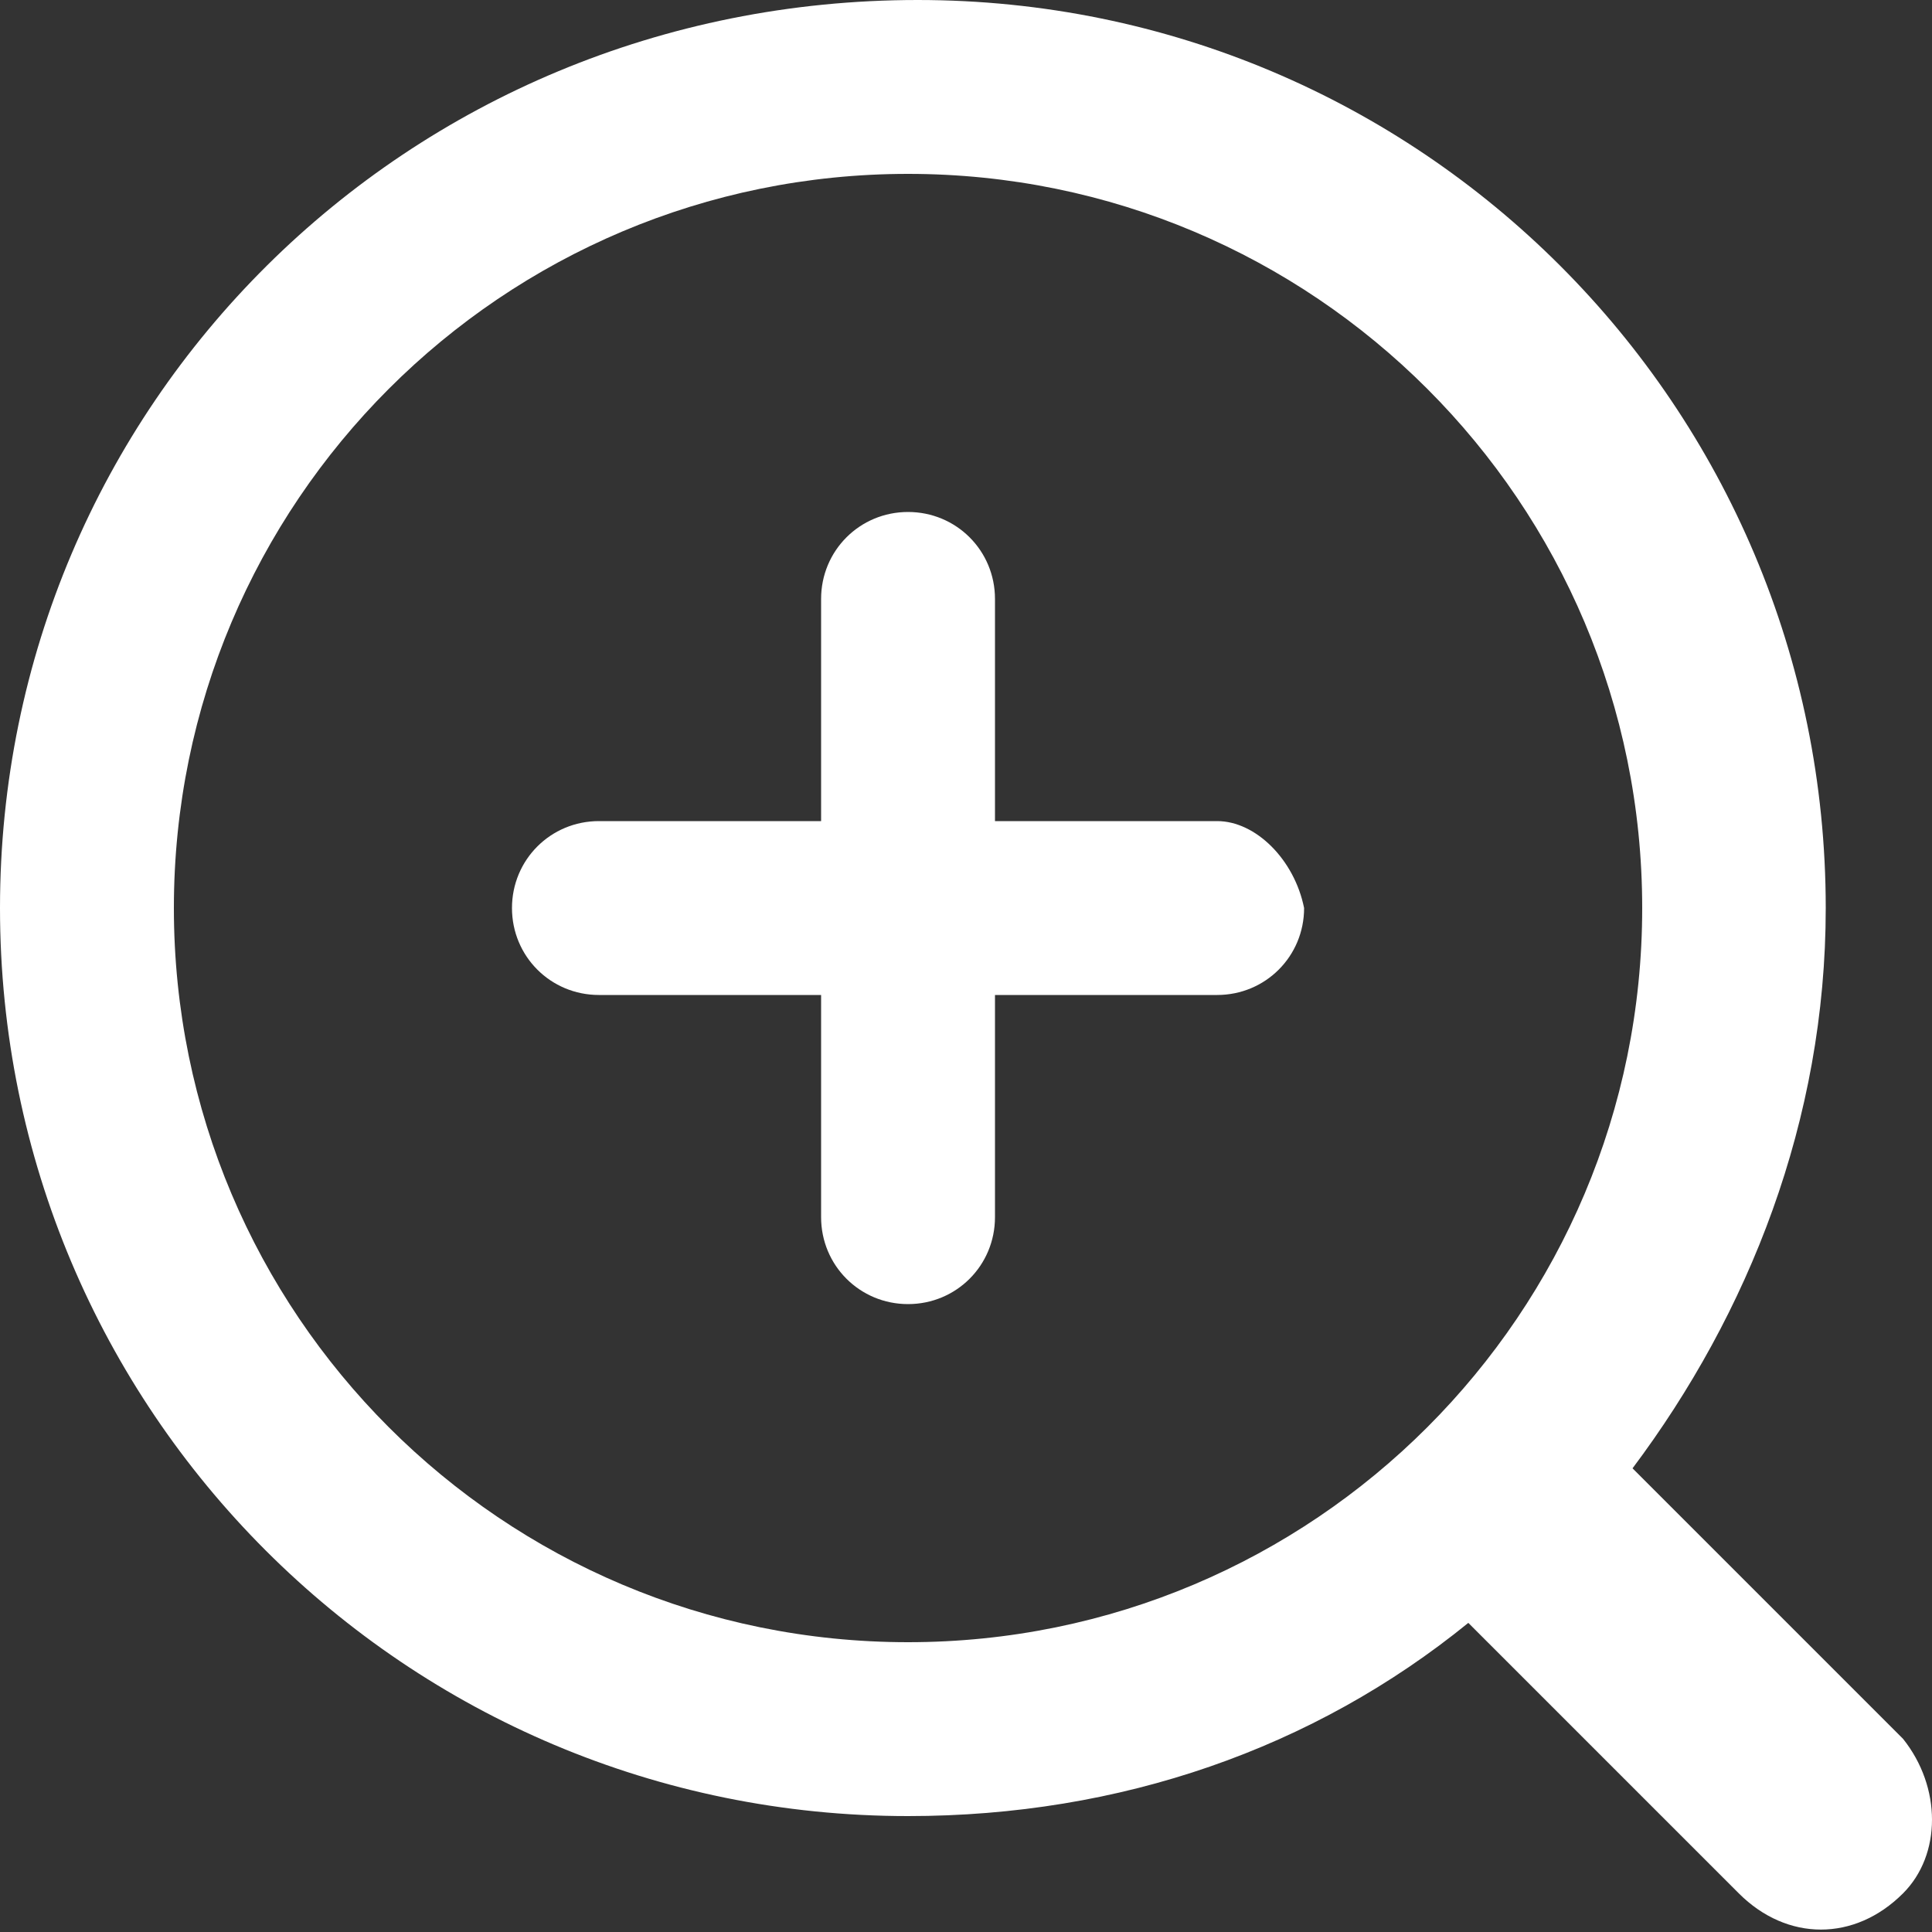
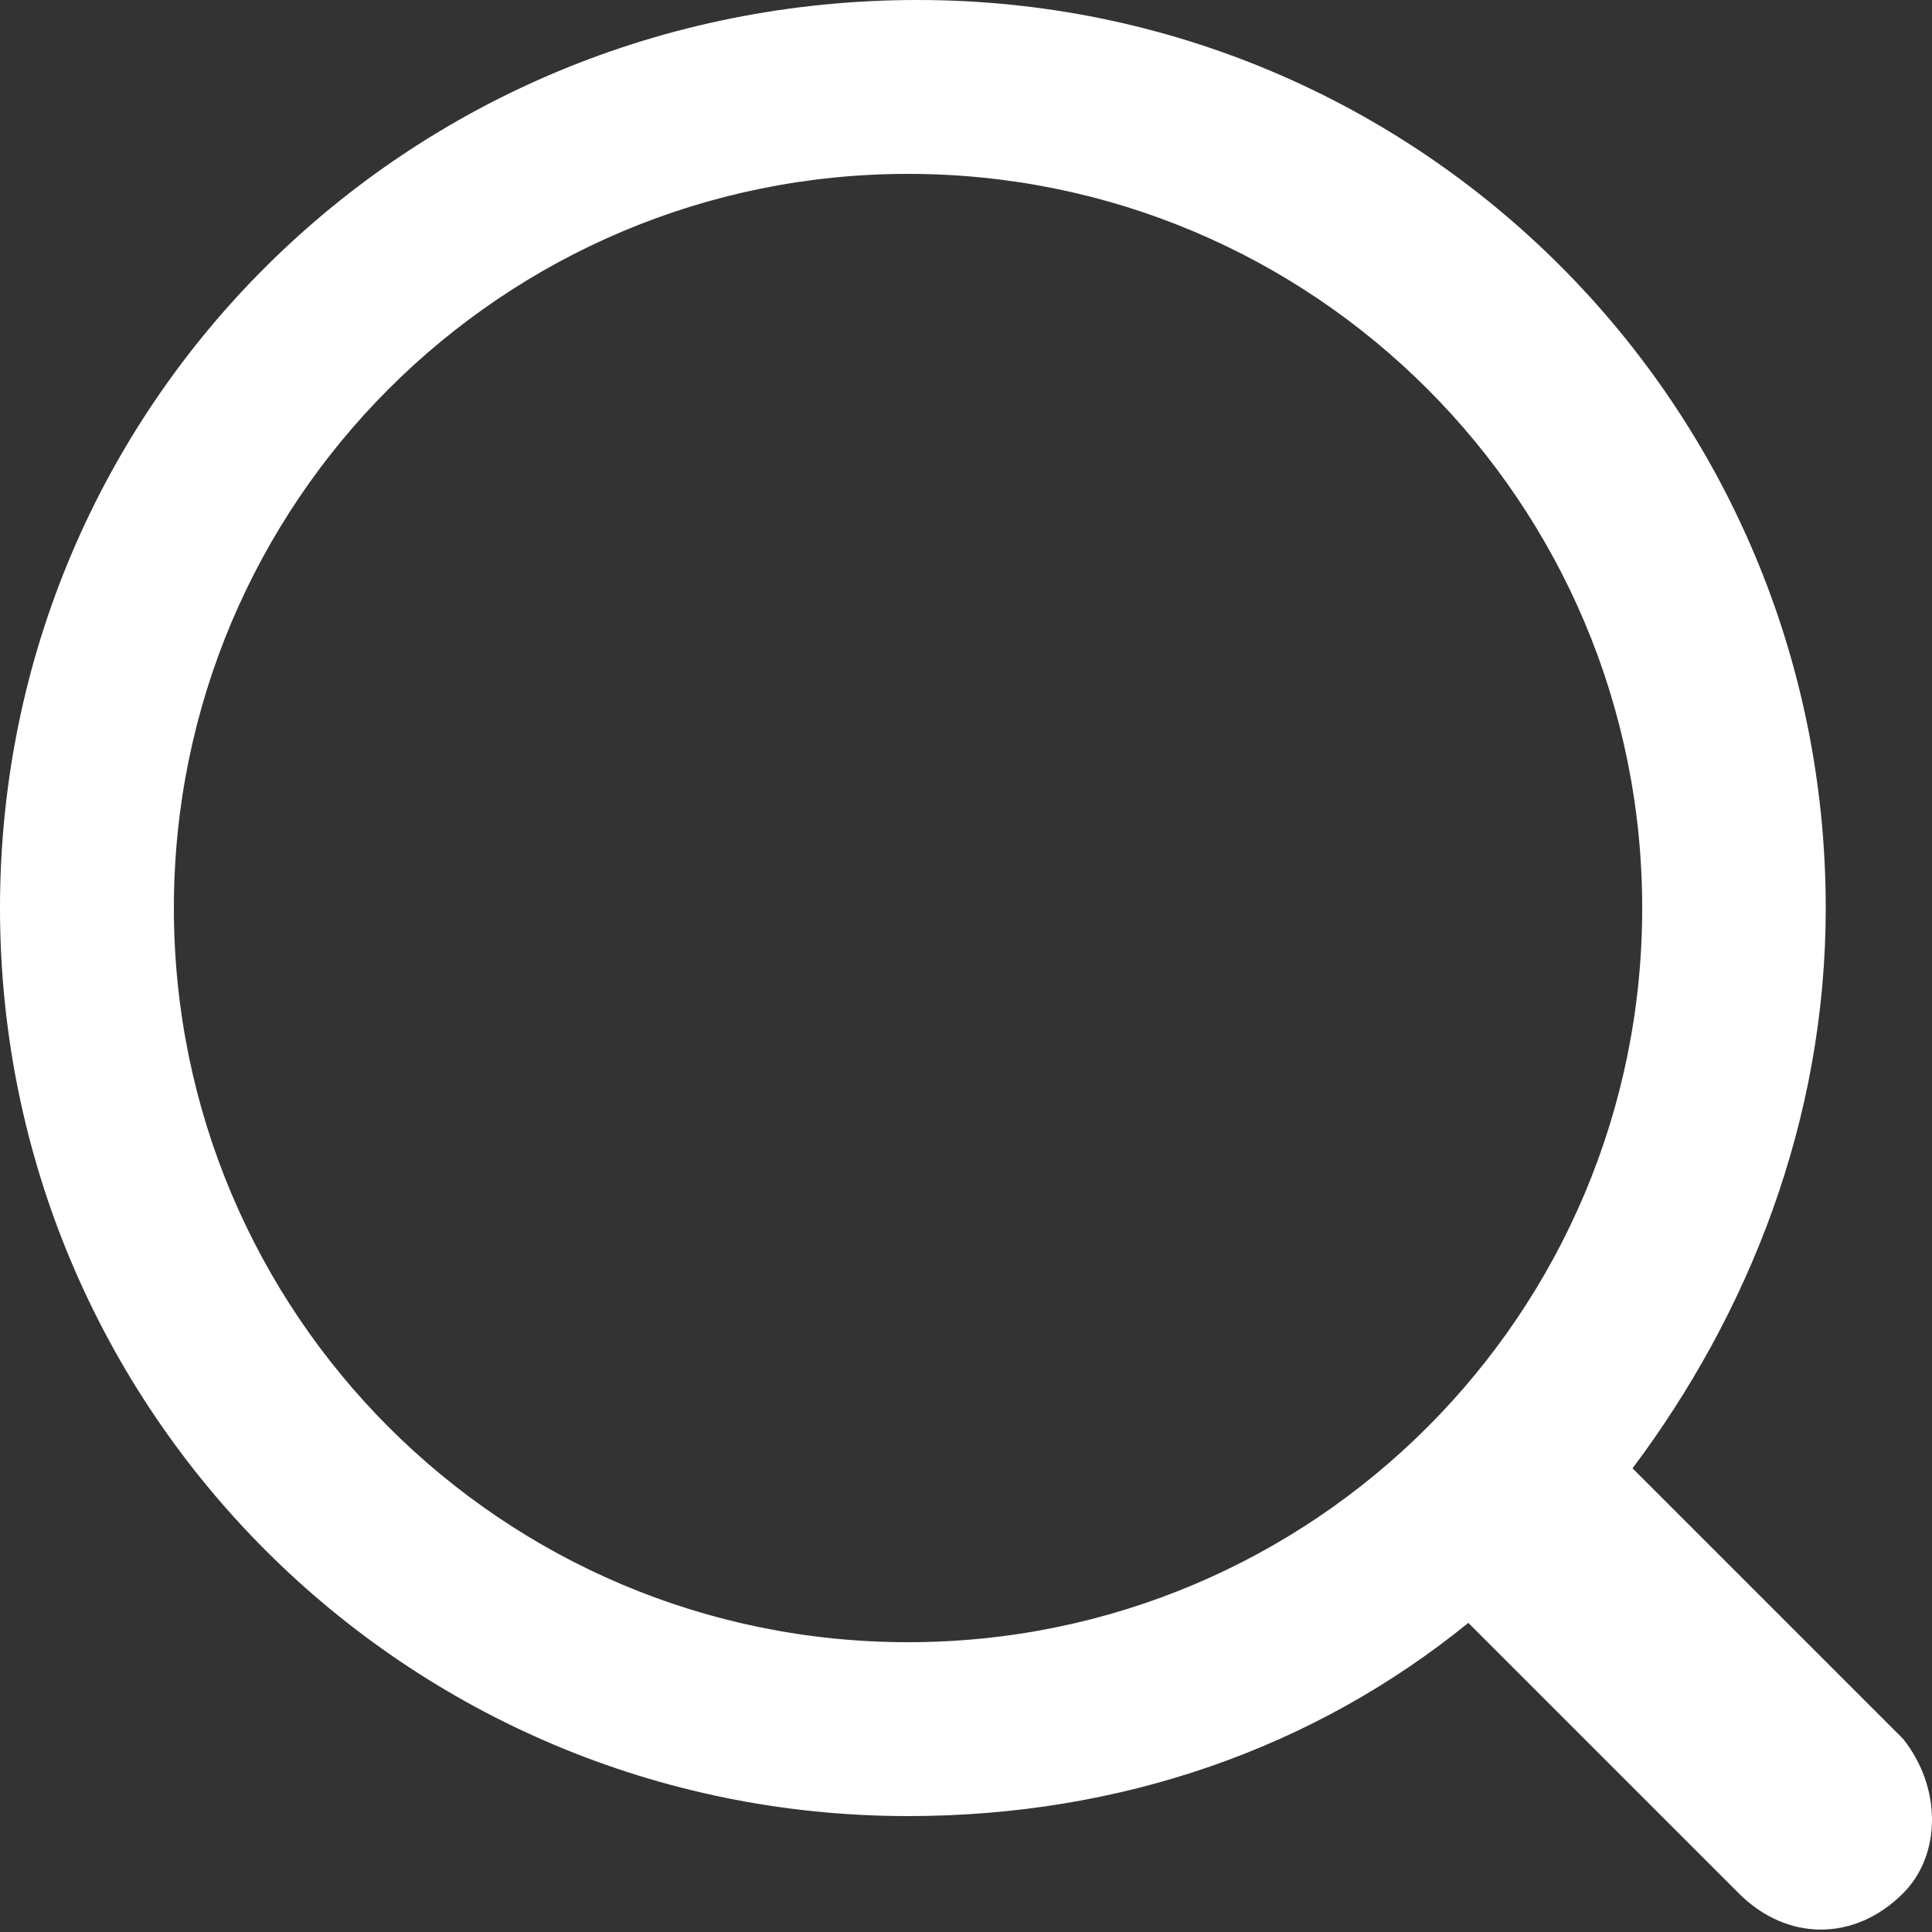
<svg xmlns="http://www.w3.org/2000/svg" t="1579145630451" class="icon" viewBox="0 0 1024 1024" version="1.1" p-id="3154" width="200" height="200">
  <rect x="0" y="0" width="1024" height="1024" fill="#333333" stroke="none" />
  <defs>
    <style type="text/css" />
  </defs>
  <path d="M1008.64 921.6l-143.36-143.36c61.44-81.92 102.4-184.32 102.4-296.96 0-266.24-215.04-481.28-481.28-481.28C215.04 0 0 215.04 0 481.28s215.04 481.28 481.28 481.28c112.64 0 215.04-35.84 296.96-102.4l143.36 143.36c25.6 25.6 61.44 25.6 87.04 0 20.48-20.48 20.48-56.32 0-81.92zM92.16 481.28c0-215.04 174.08-389.12 389.12-389.12S870.4 266.24 870.4 481.28 696.32 870.4 481.28 870.4s-389.12-174.08-389.12-389.12z" fill="#ffffff" p-id="3155" />
-   <path d="M645.12 435.2h-117.76V317.44c0-25.6-20.48-46.08-46.08-46.08s-46.08 20.48-46.08 46.08v117.76H317.44c-25.6 0-46.08 20.48-46.08 46.08s20.48 46.08 46.08 46.08h117.76v117.76c0 25.6 20.48 46.08 46.08 46.08s46.08-20.48 46.08-46.08v-117.76h117.76c25.6 0 46.08-20.48 46.08-46.08-5.12-25.6-25.6-46.08-46.08-46.08z" fill="#ffffff" p-id="3156" />
</svg>